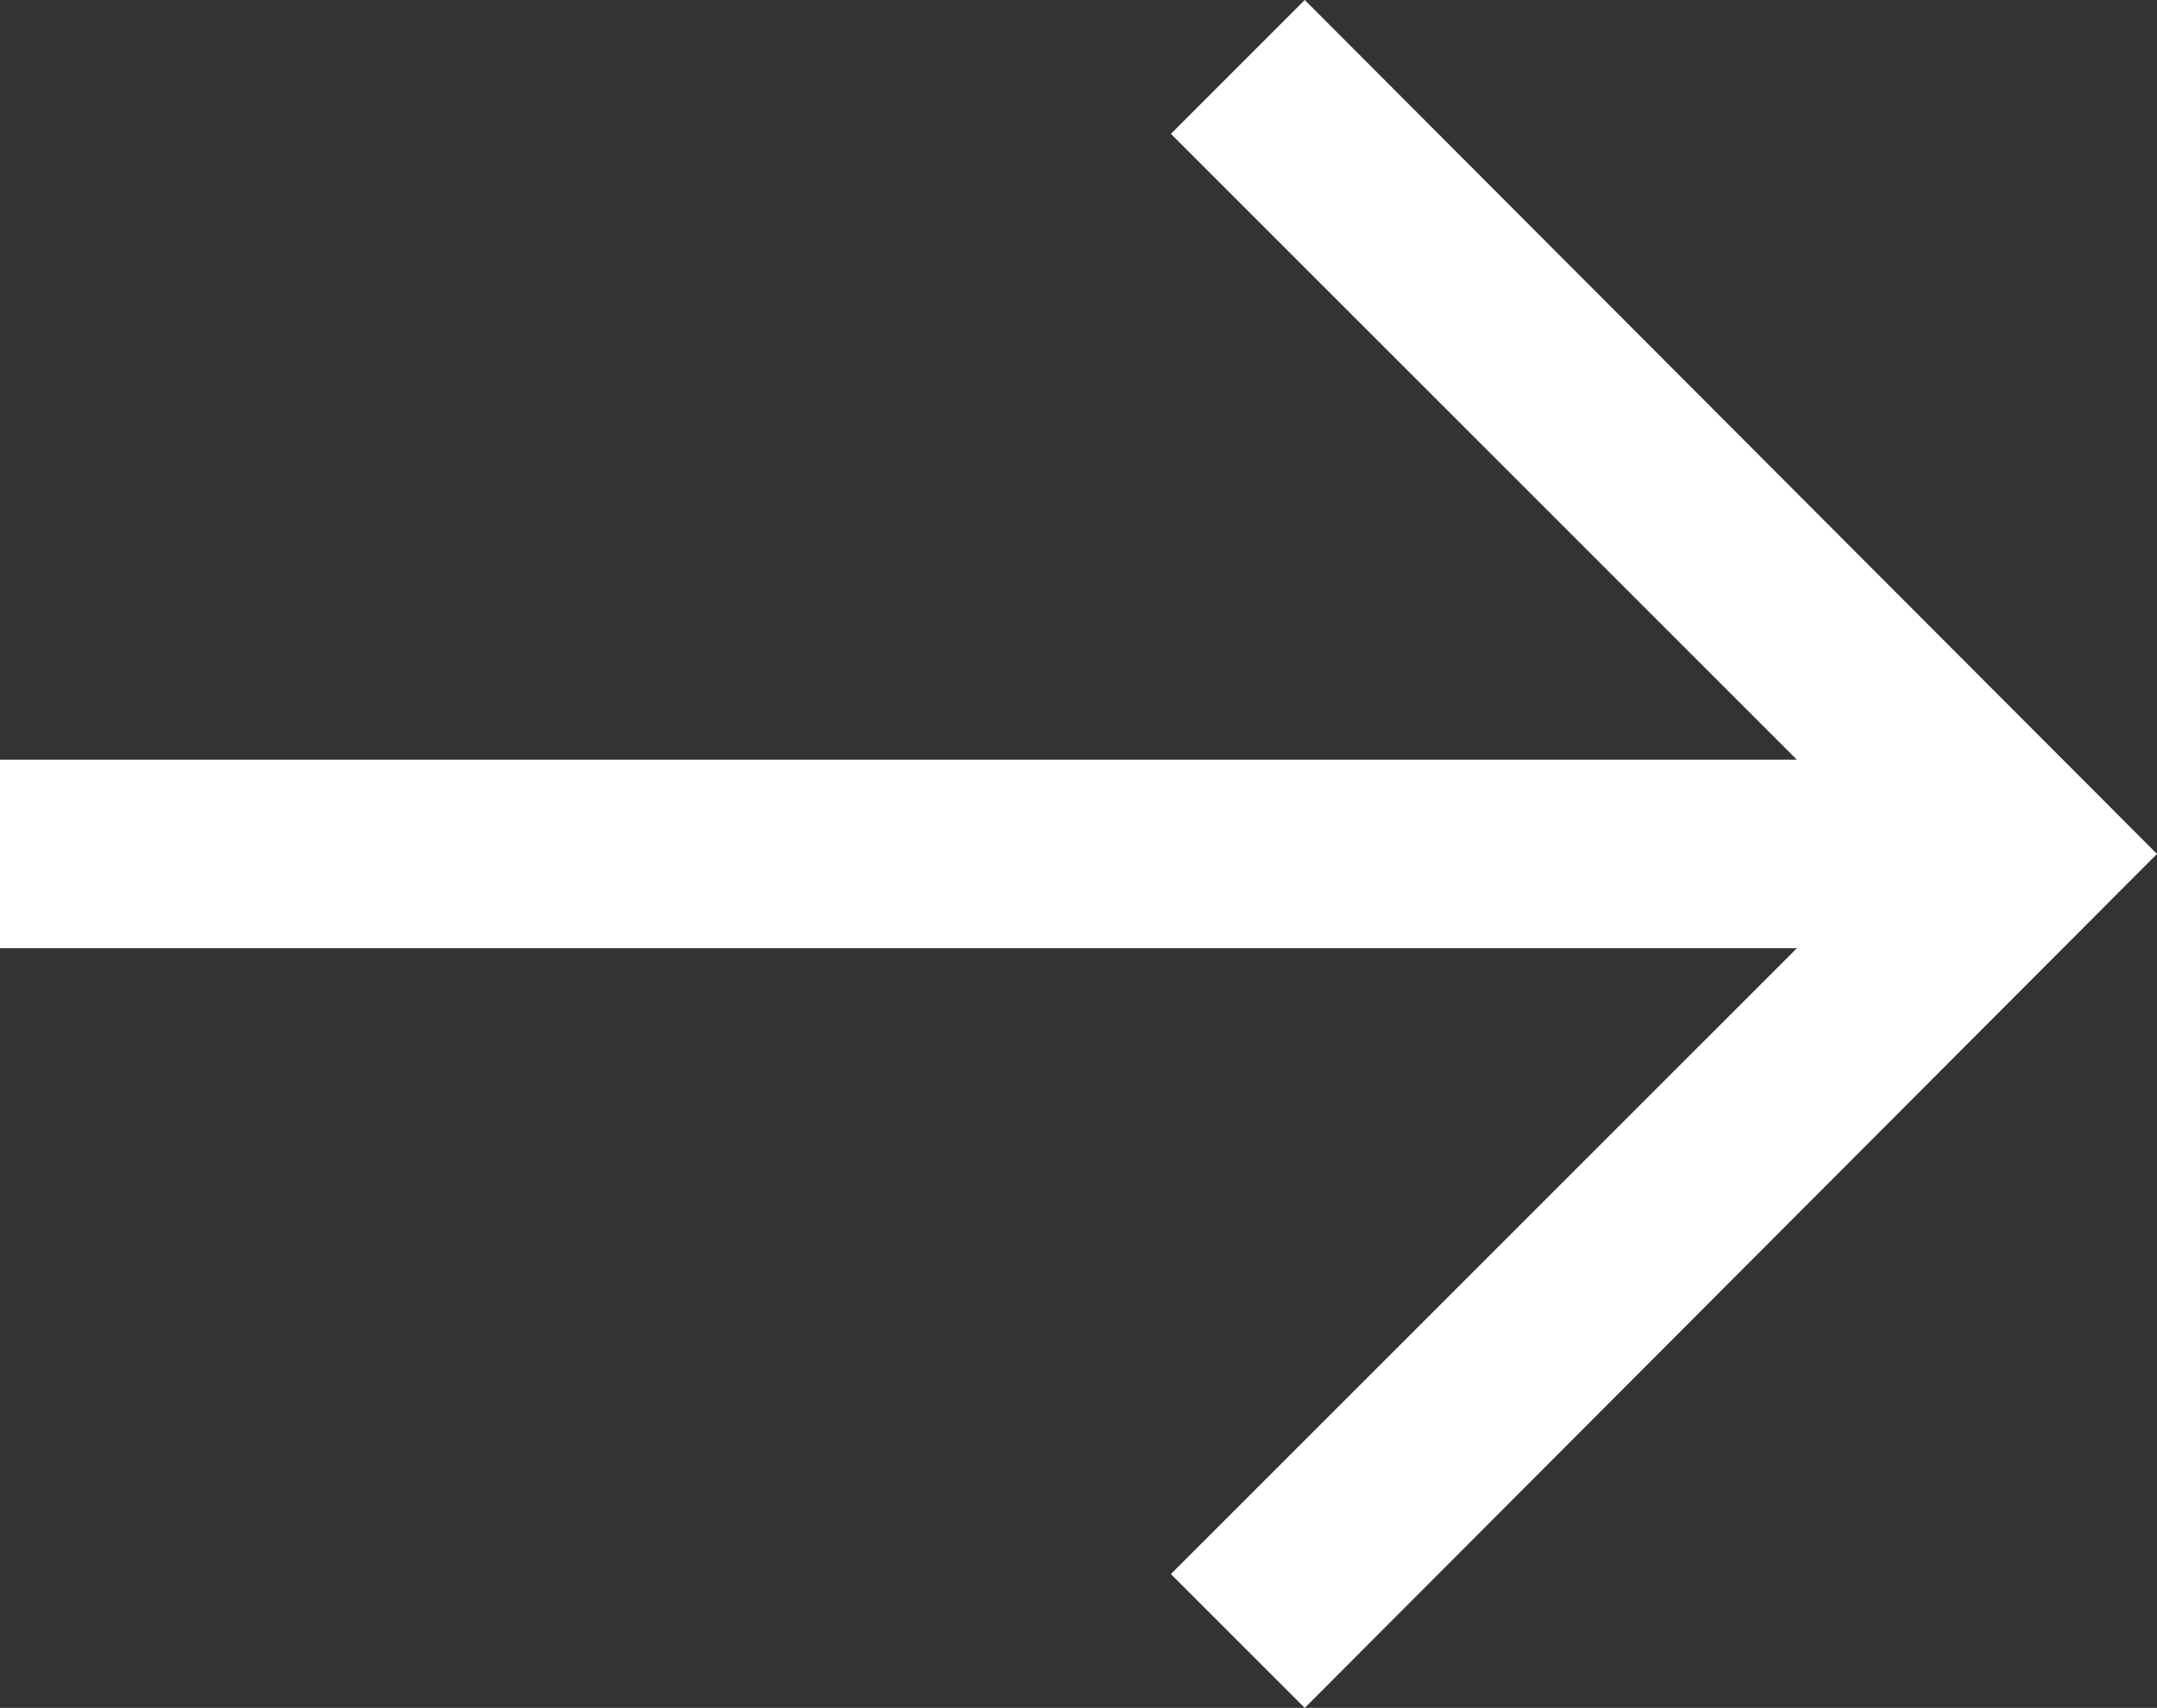
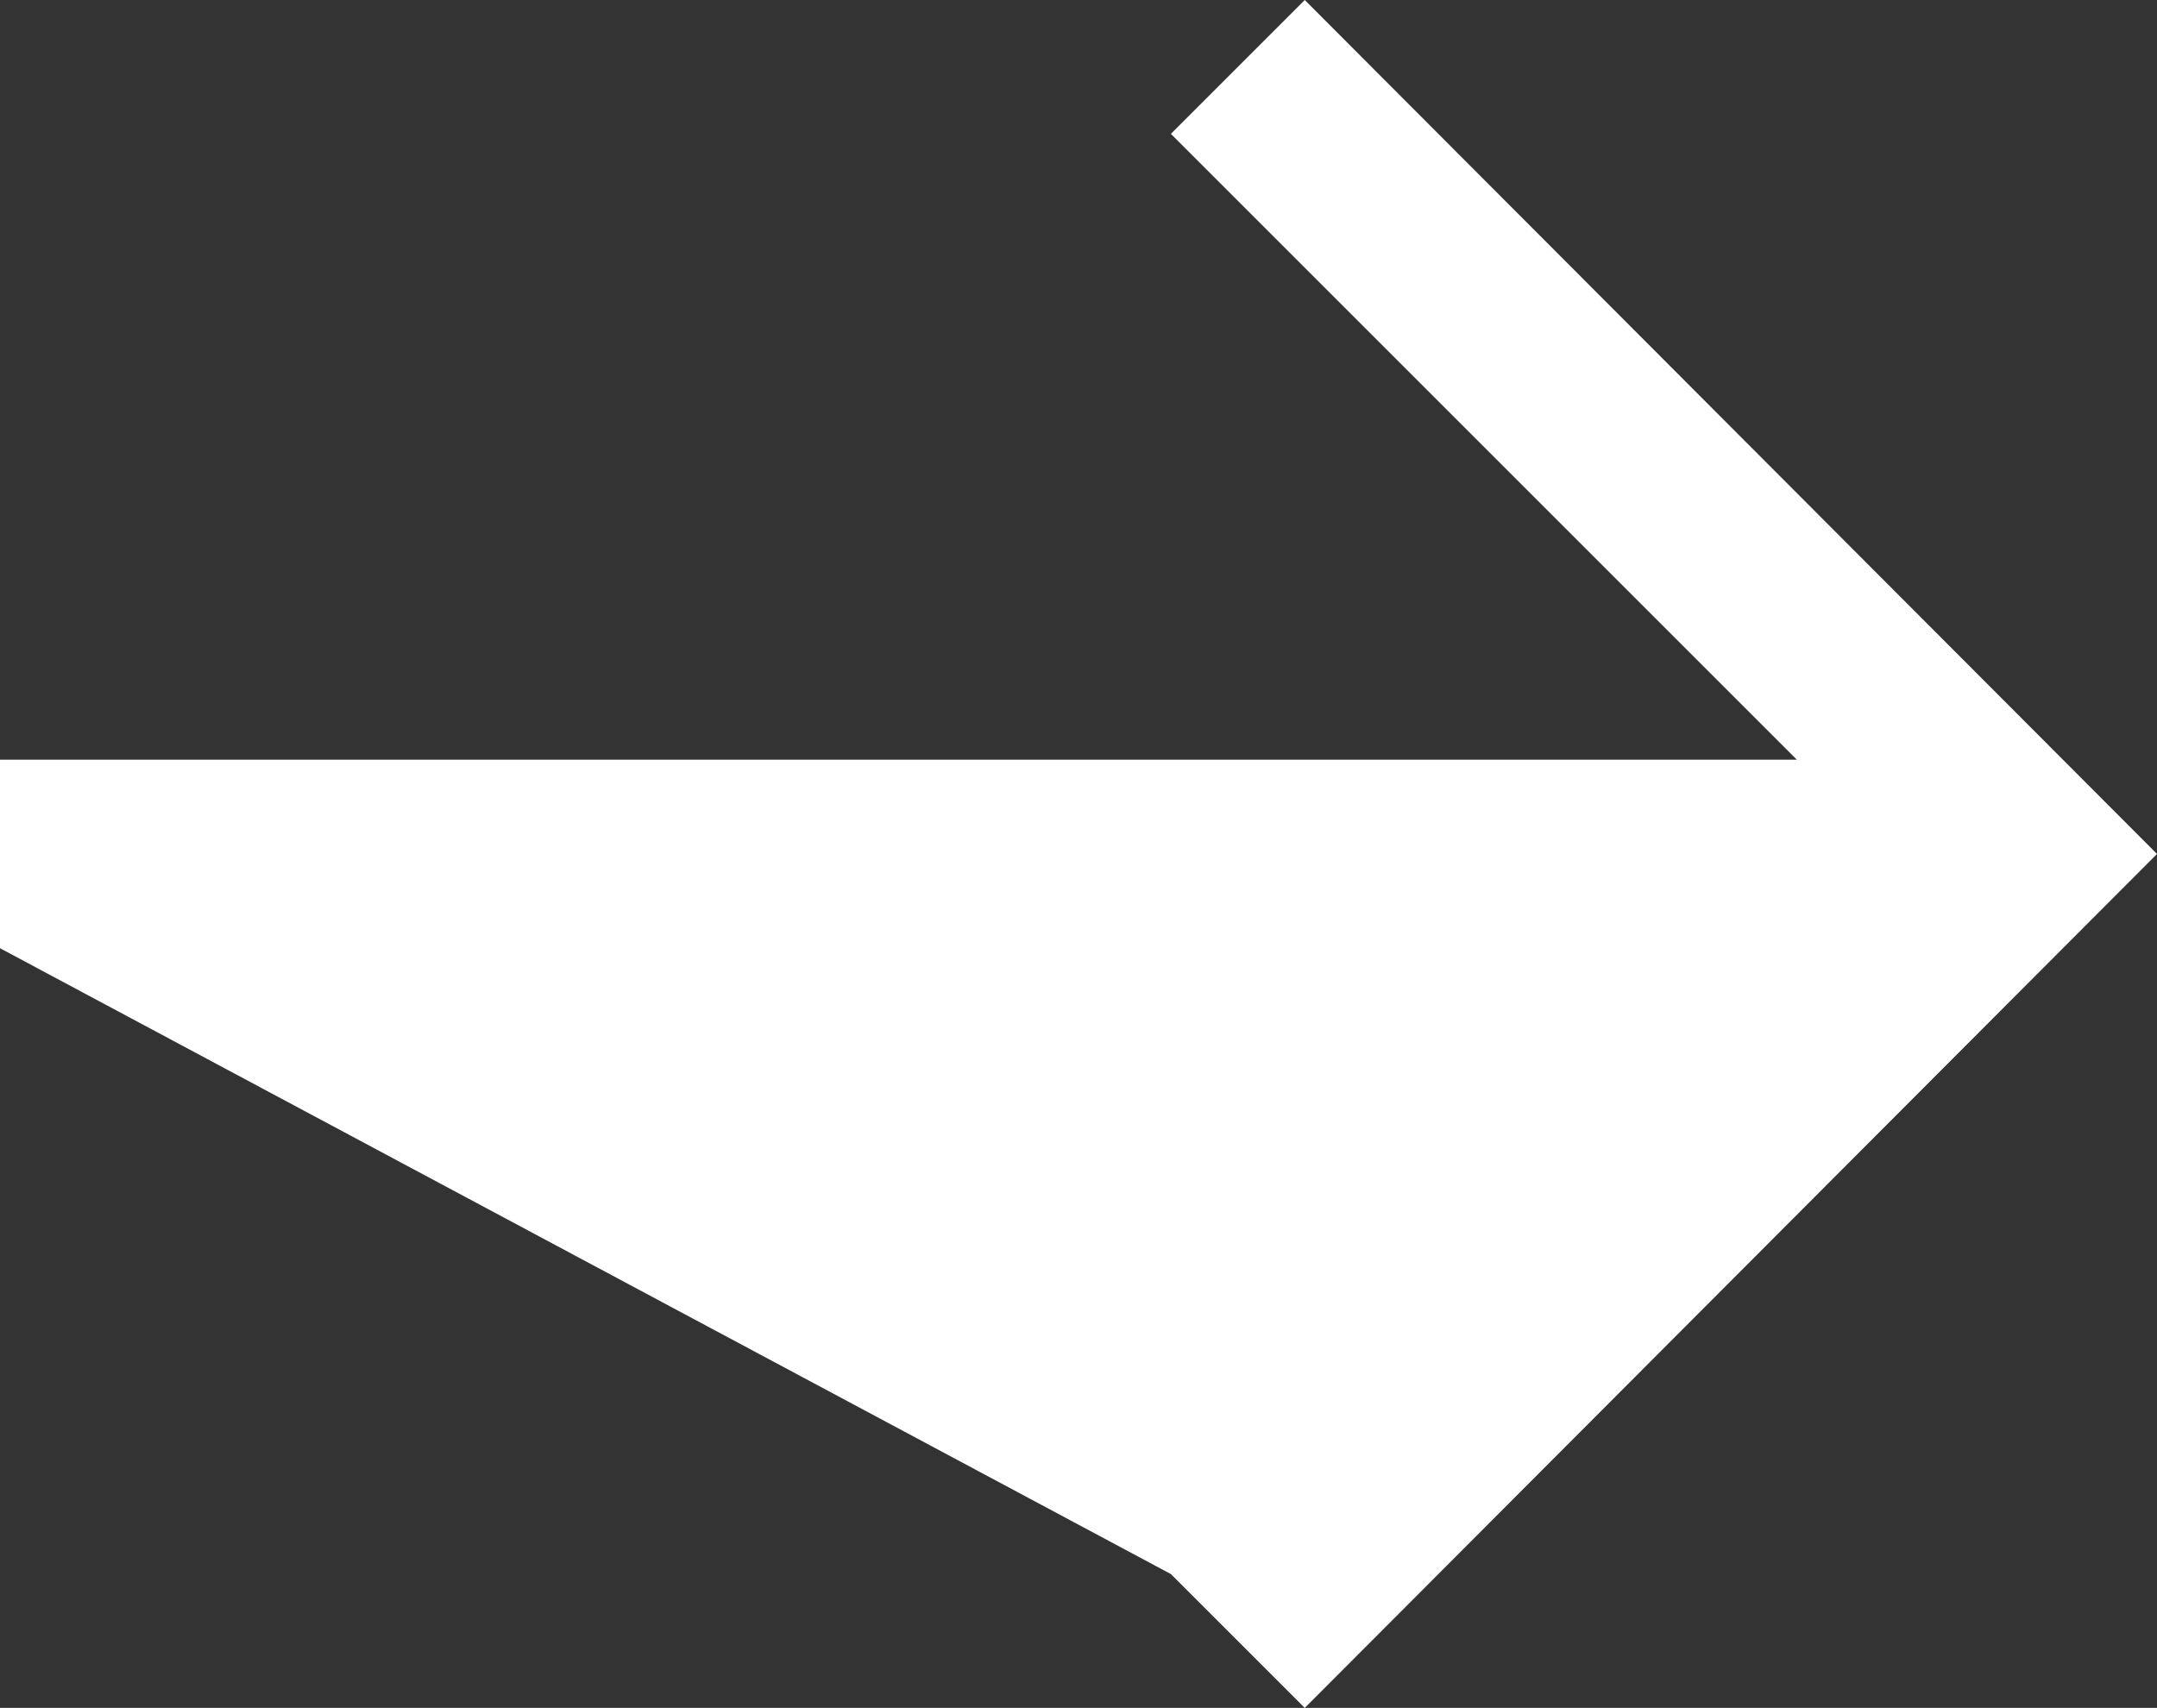
<svg xmlns="http://www.w3.org/2000/svg" width="11.44" height="9.06" viewBox="0 0 11.44 9.06">
  <rect x="0" y="0" width="11.44" height="9.06" fill="#333333" stroke="none" />
  <defs>
    <style>.a{fill:#fff}</style>
  </defs>
  <title>ico_arw</title>
-   <path class="a" d="M6.92 0l-.71.71 3.32 3.32H0v1h9.53L6.21 8.35l.71.71 4.52-4.53L6.92 0z" />
+   <path class="a" d="M6.92 0l-.71.71 3.32 3.32H0v1L6.21 8.35l.71.71 4.52-4.53L6.92 0z" />
</svg>